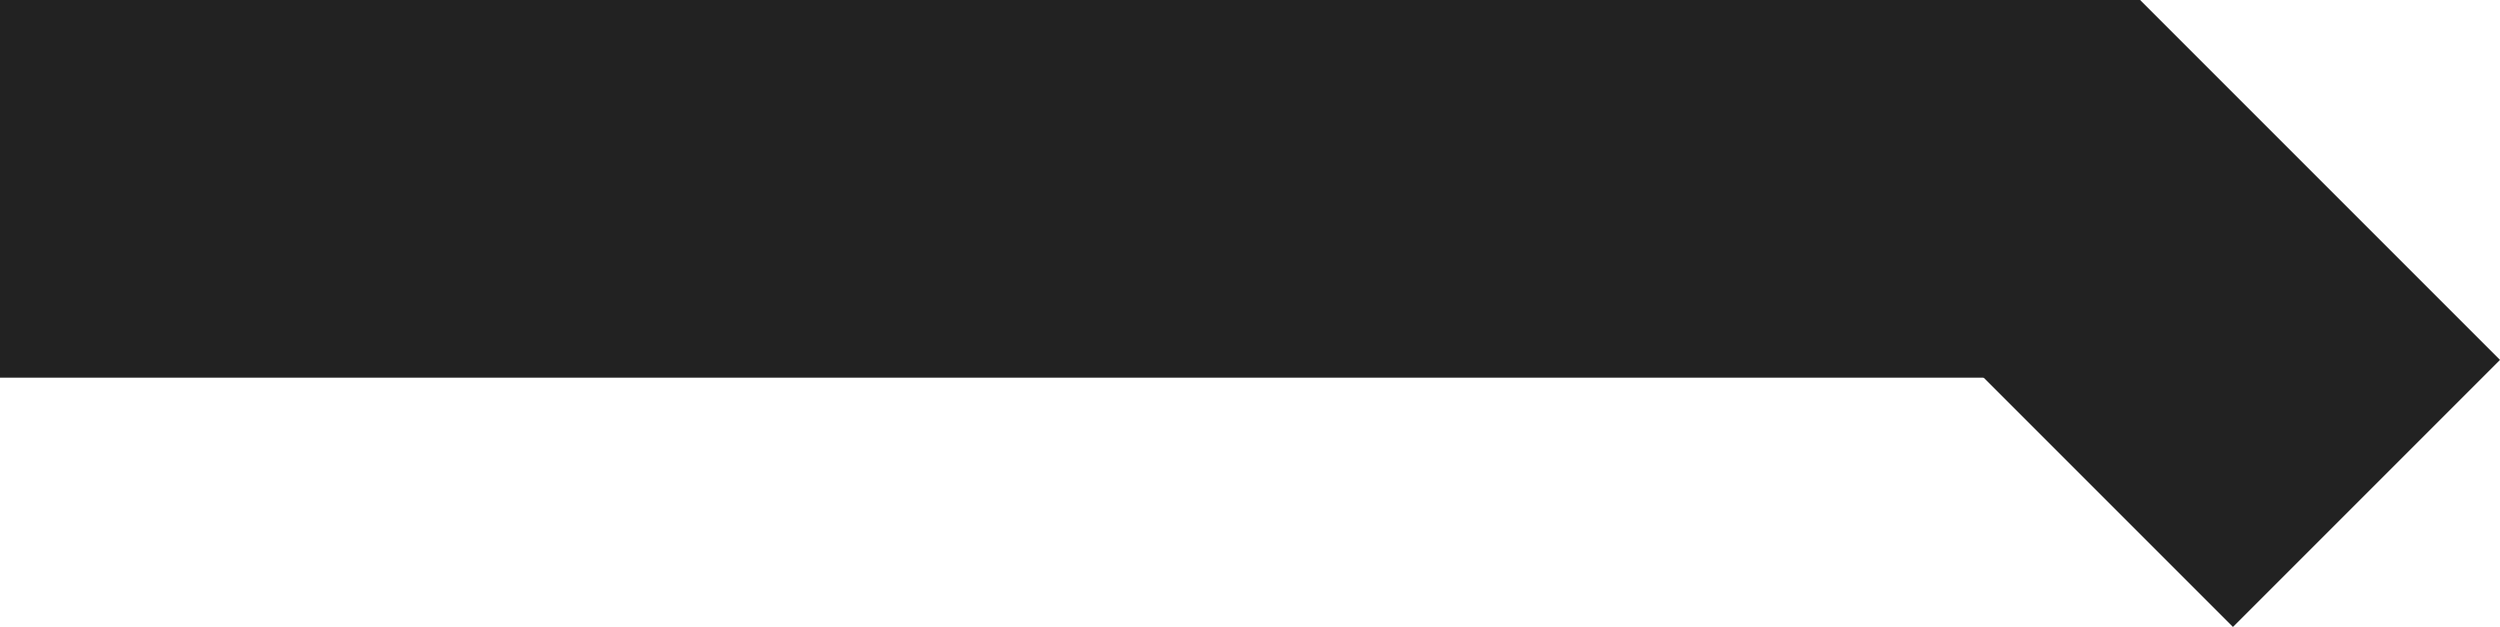
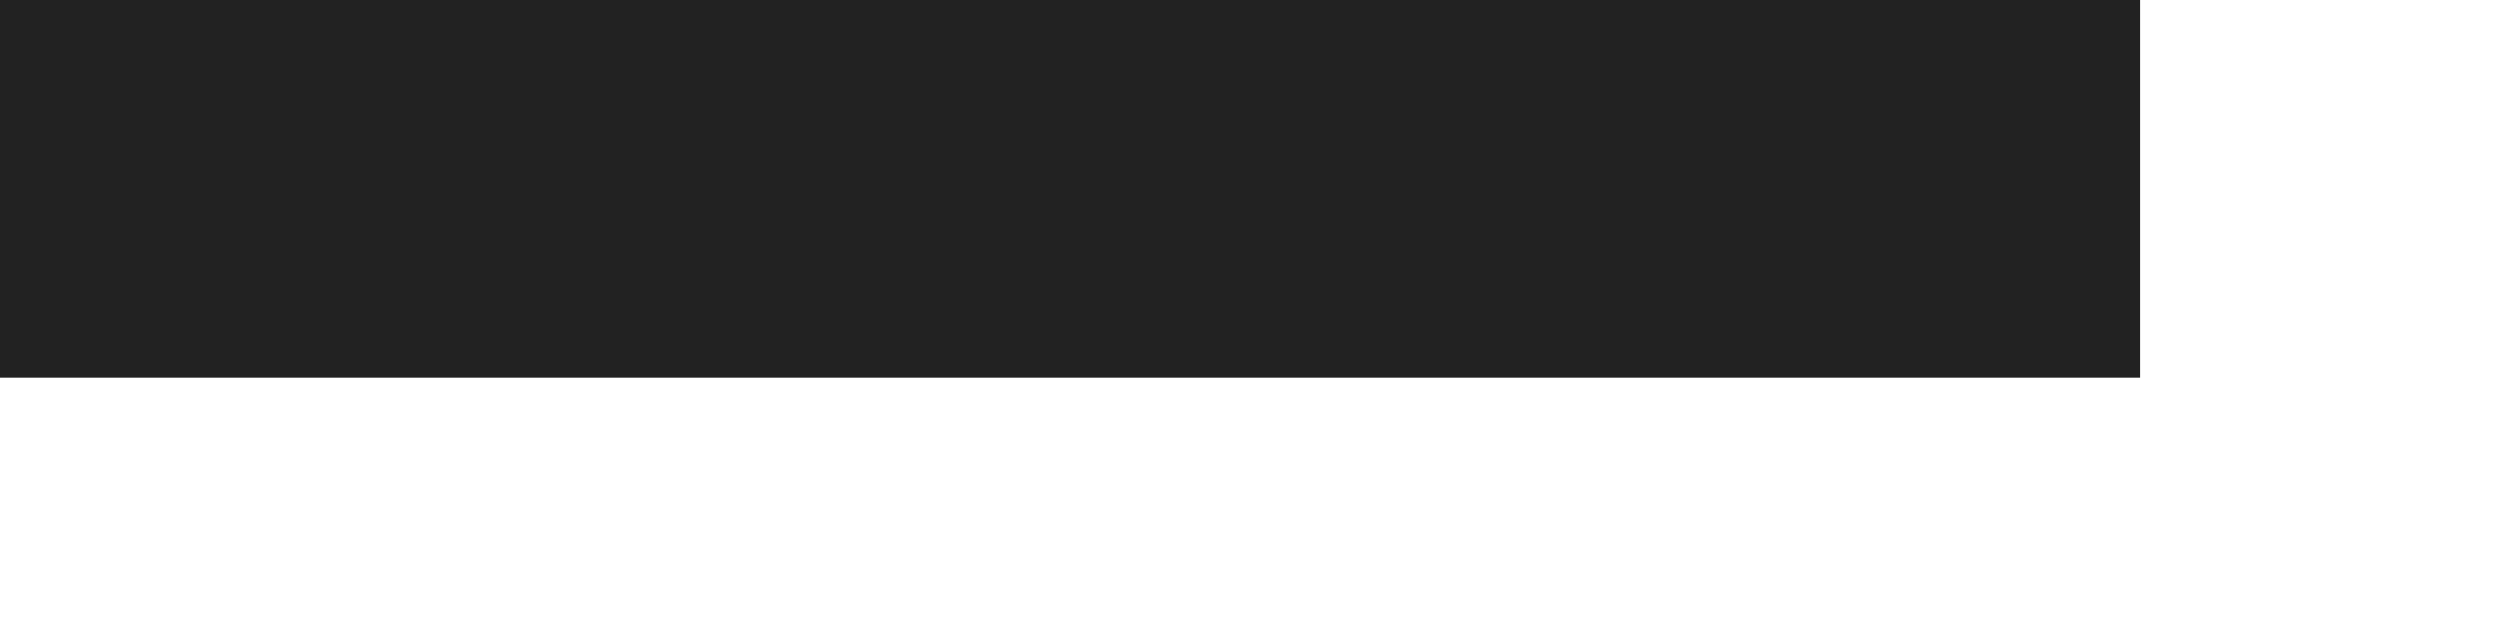
<svg xmlns="http://www.w3.org/2000/svg" id="_Слой_2" data-name="Слой 2" viewBox="0 0 1498.47 375.79">
  <defs>
    <style> .cls-1 { fill: #222; } </style>
  </defs>
  <g id="object">
    <g>
      <rect class="cls-1" width="1282.75" height="226.37" />
-       <rect class="cls-1" x="1158.04" y="74.71" width="305.08" height="226.37" transform="translate(516.72 -871.69) rotate(45)" />
    </g>
  </g>
</svg>